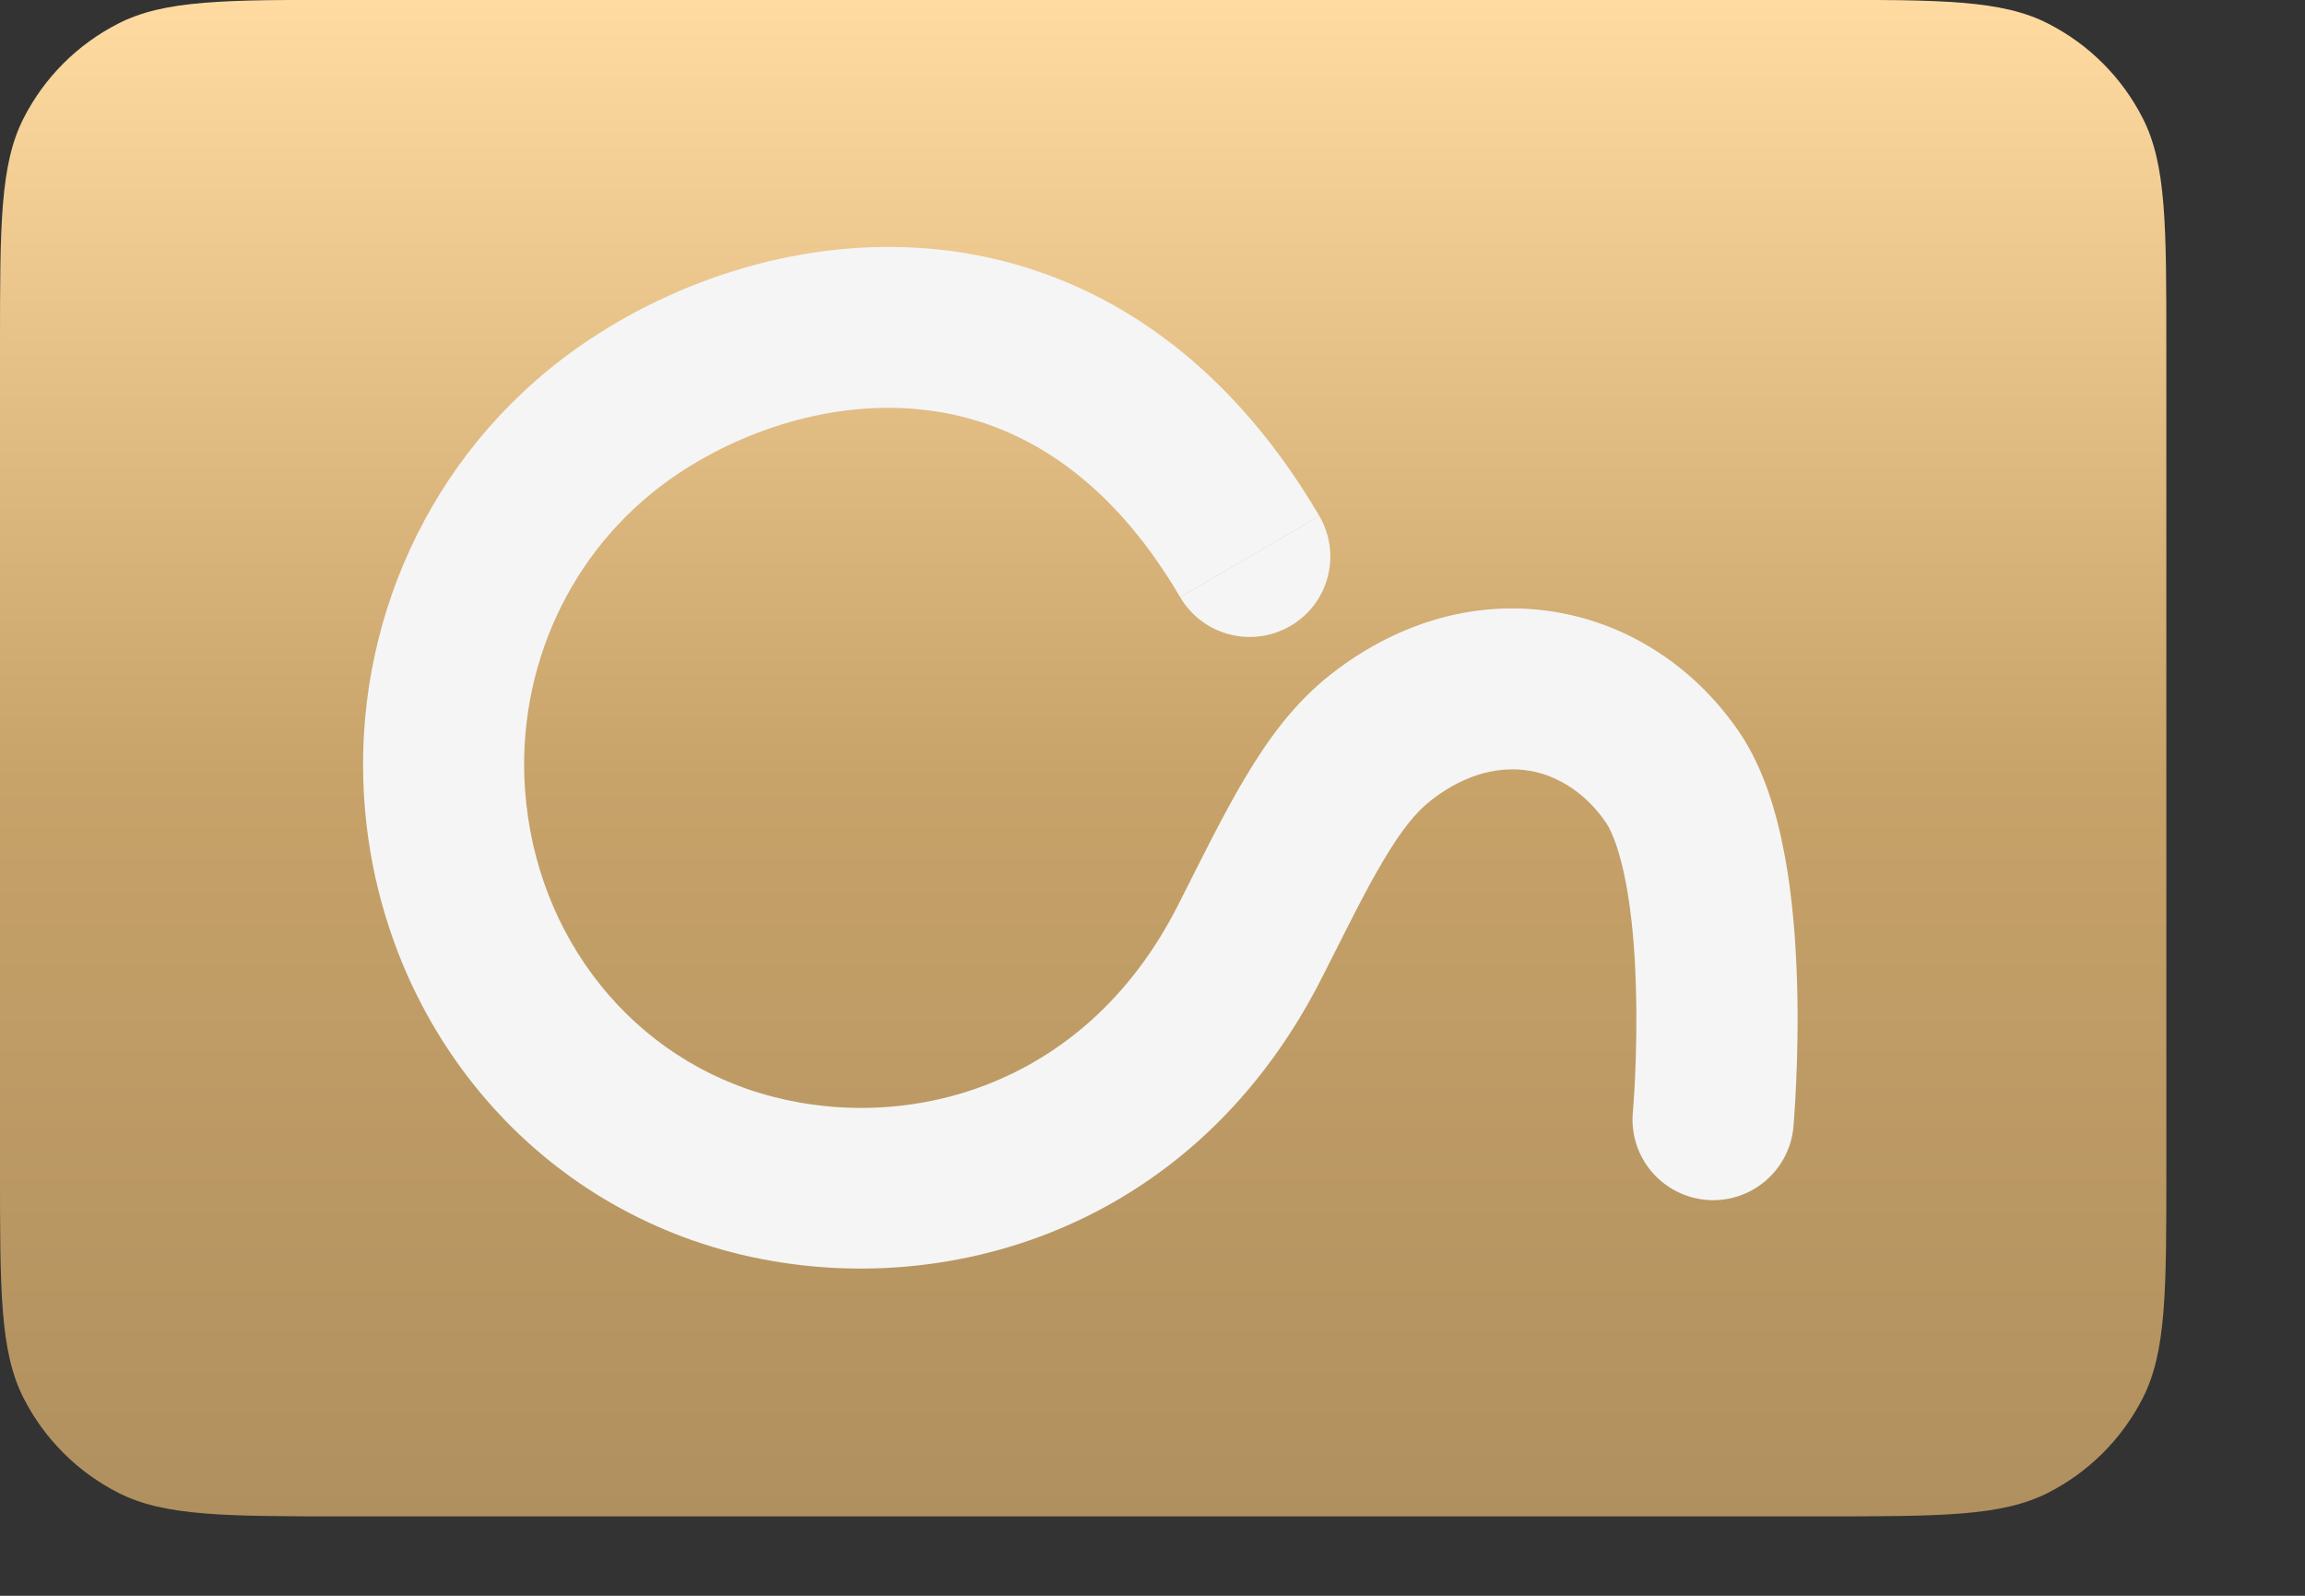
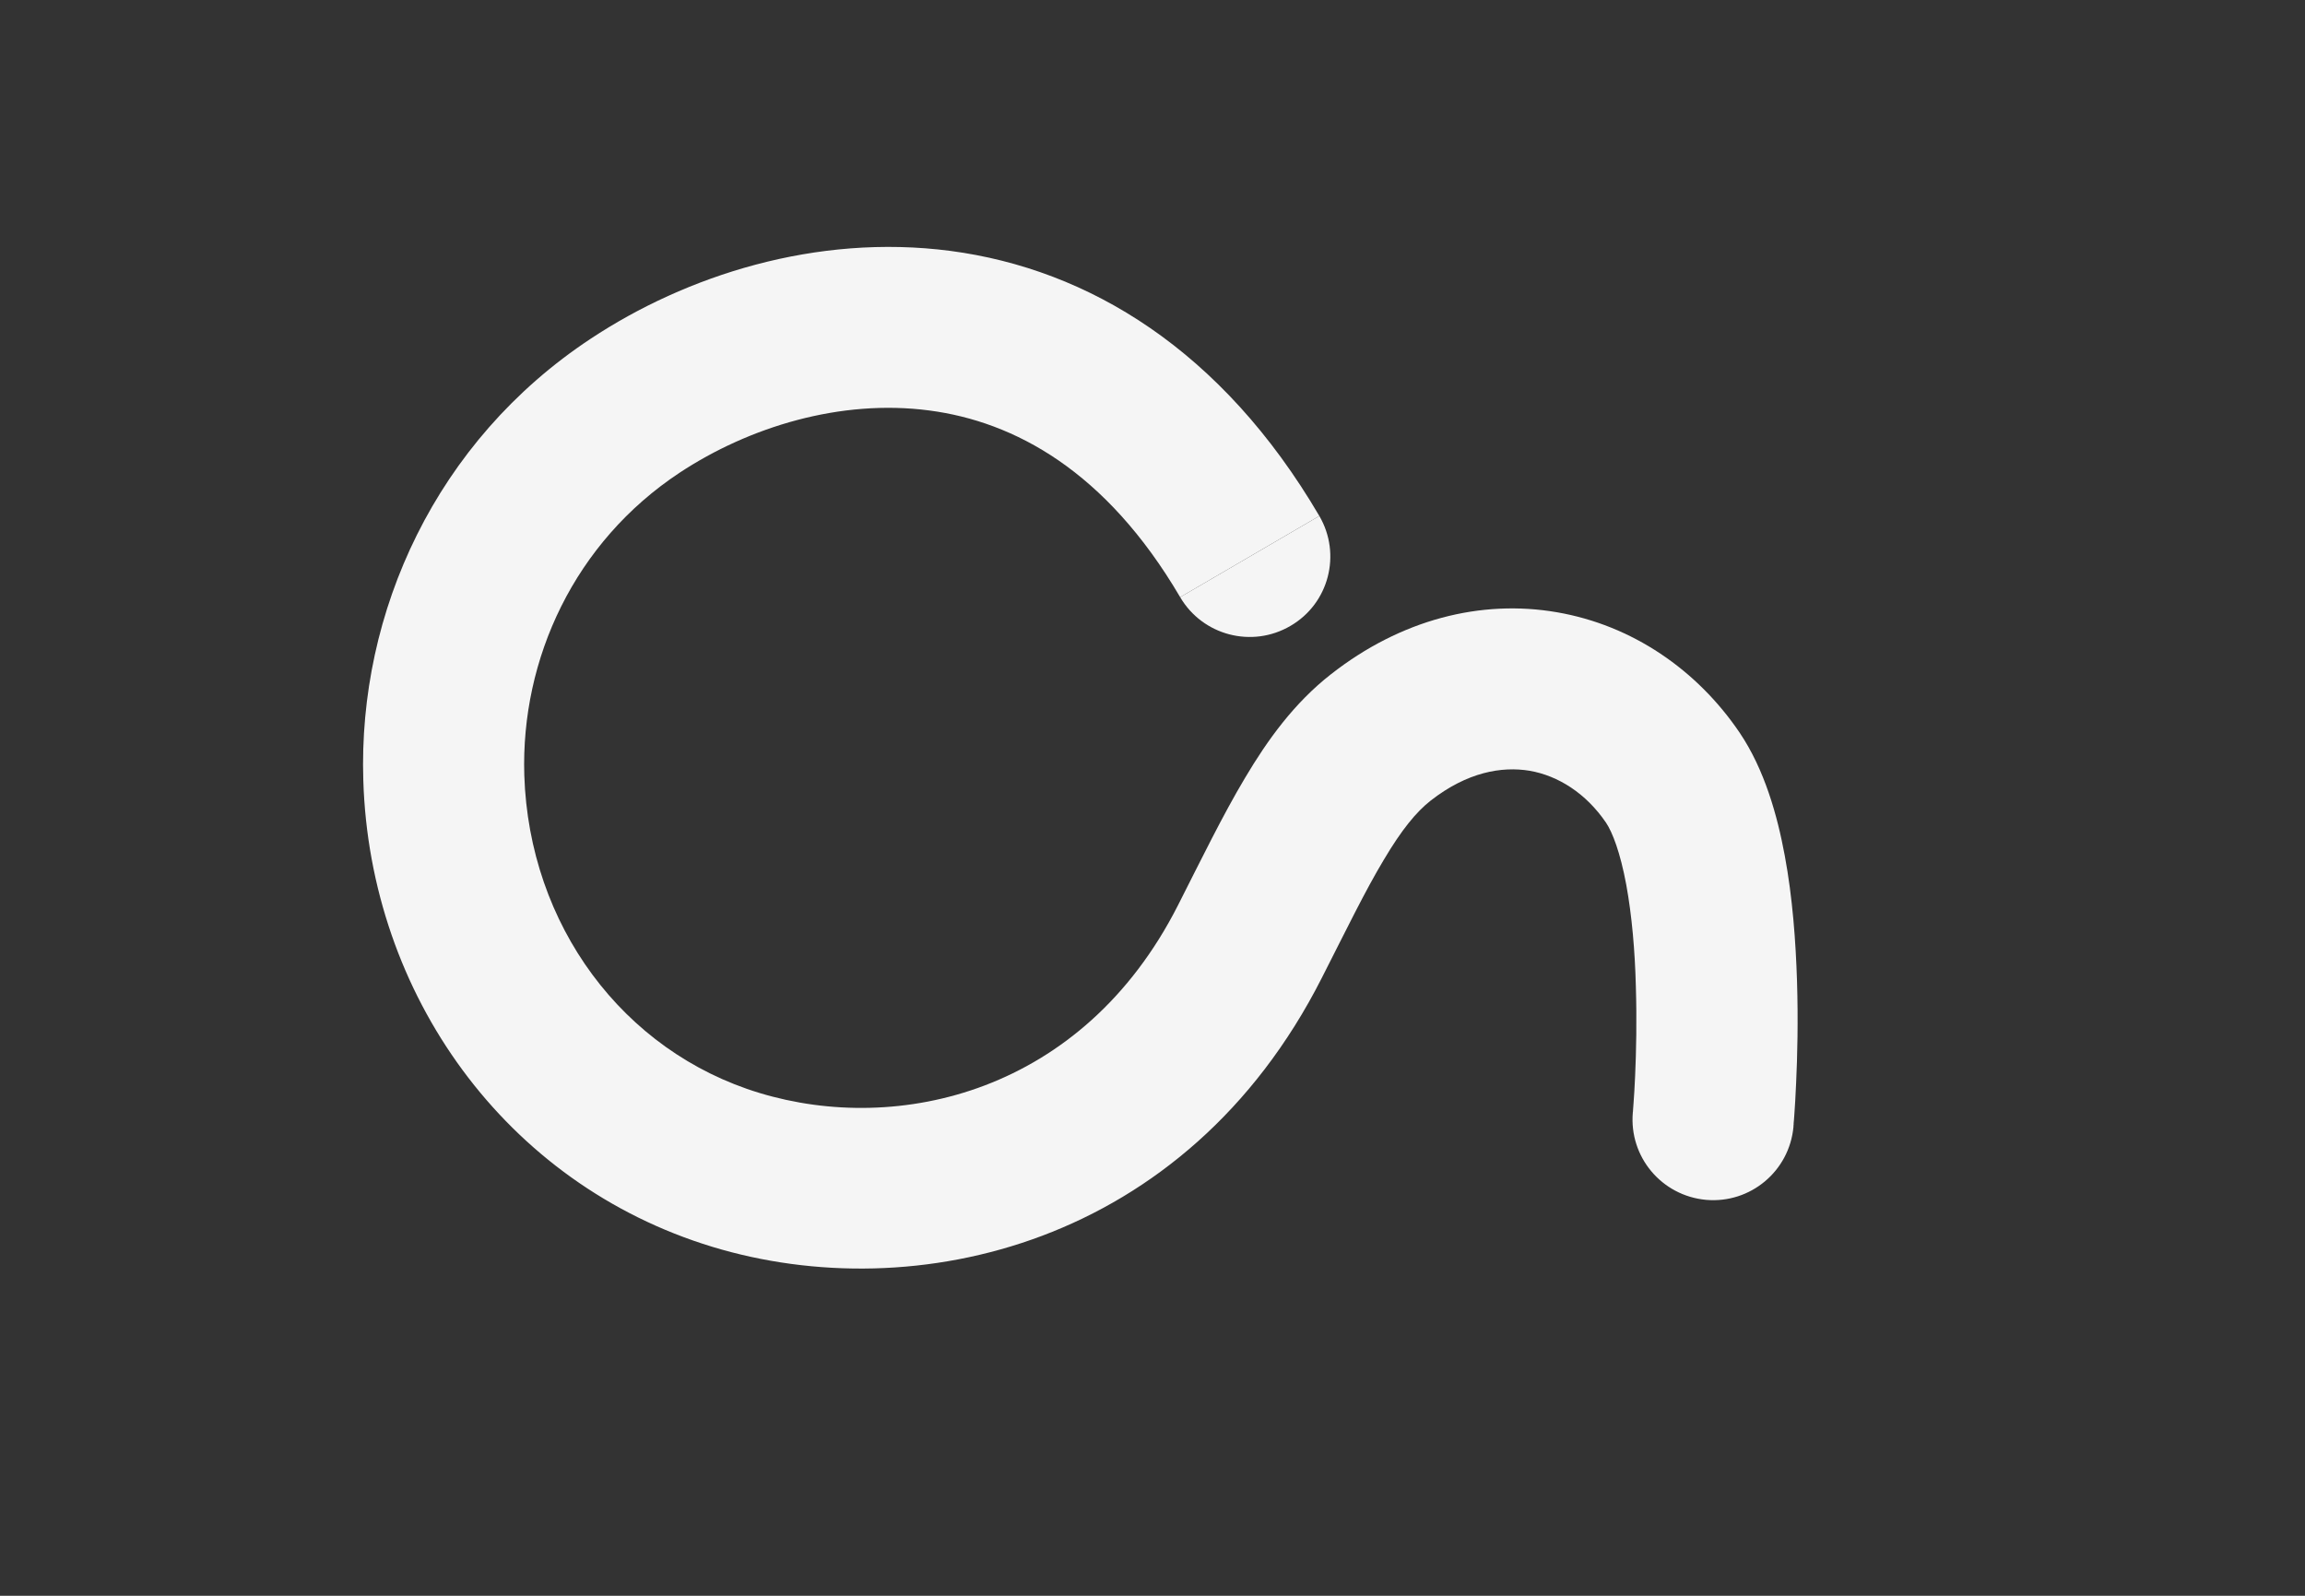
<svg xmlns="http://www.w3.org/2000/svg" fill="none" height="100%" overflow="visible" preserveAspectRatio="none" style="display: block;" viewBox="0 0 13 9" width="100%">
  <rect x="0" y="0" width="13" height="9" fill="#333333" stroke="none" />
  <g id="Group 7">
    <g id="Frame 1000006066">
-       <path d="M10.263 8.552C10.948 8.552 11.29 8.552 11.551 8.419C11.781 8.302 11.968 8.115 12.085 7.885C12.218 7.624 12.218 7.282 12.218 6.598V1.954C12.218 1.27 12.218 0.928 12.085 0.667C11.968 0.437 11.781 0.25 11.551 0.133C11.29 -0.001 10.948 -0.001 10.263 -0.001L1.955 -0.001C1.27 -0.001 0.928 -0.001 0.667 0.133C0.437 0.25 0.25 0.437 0.133 0.667C-0 0.928 -0 1.27 -0 1.954L-0 6.598C-0 7.282 -0 7.624 0.133 7.885C0.25 8.115 0.437 8.302 0.667 8.419C0.928 8.552 1.27 8.552 1.955 8.552L10.263 8.552Z" fill="url(#paint0_linear_0_51831)" id="Icon" />
      <g id="Vector">
        <path d="M3.332 1.91C3.867 1.556 4.6 1.316 5.36 1.415C6.14 1.518 6.892 1.974 7.441 2.91L6.656 3.368C6.237 2.654 5.72 2.378 5.241 2.315C4.74 2.249 4.224 2.408 3.833 2.666C3.24 3.058 2.937 3.716 2.957 4.372C2.984 5.216 3.512 5.93 4.283 6.164C5.066 6.402 6.106 6.164 6.643 5.107C6.774 4.849 6.897 4.596 7.022 4.387C7.149 4.173 7.299 3.965 7.506 3.803C7.9 3.494 8.352 3.379 8.781 3.453C9.205 3.526 9.571 3.777 9.812 4.133C9.952 4.341 10.024 4.599 10.066 4.826C10.11 5.062 10.128 5.312 10.135 5.533C10.142 5.756 10.137 5.959 10.13 6.107C10.127 6.181 10.123 6.242 10.12 6.285C10.119 6.306 10.117 6.323 10.116 6.335C10.116 6.341 10.116 6.346 10.115 6.349C10.115 6.351 10.115 6.352 10.115 6.353C10.115 6.354 10.115 6.354 10.115 6.354C10.115 6.354 10.115 6.355 10.115 6.355C10.115 6.355 10.115 6.355 10.115 6.355L9.662 6.315L10.115 6.355C10.092 6.605 9.872 6.789 9.622 6.767C9.371 6.744 9.187 6.524 9.209 6.274C9.209 6.274 9.209 6.273 9.209 6.272C9.21 6.27 9.21 6.267 9.21 6.263C9.211 6.254 9.212 6.24 9.213 6.222C9.216 6.186 9.219 6.132 9.222 6.067C9.228 5.934 9.232 5.754 9.226 5.56C9.221 5.365 9.204 5.165 9.172 4.99C9.138 4.807 9.094 4.694 9.058 4.64C8.945 4.474 8.788 4.375 8.627 4.347C8.47 4.321 8.275 4.354 8.068 4.516C7.988 4.579 7.906 4.678 7.804 4.85C7.699 5.025 7.597 5.236 7.454 5.517C6.689 7.024 5.16 7.379 4.018 7.032C2.849 6.677 2.086 5.606 2.049 4.401C2.019 3.453 2.458 2.487 3.332 1.91Z" fill="#F5F5F5" />
        <path d="M7.441 2.91C7.567 3.126 7.495 3.404 7.278 3.53C7.061 3.657 6.783 3.584 6.656 3.368L7.441 2.91Z" fill="#F5F5F5" />
        <path d="M6.353 2.347H6.874V2.802H6.353V2.347Z" fill="#F5F5F5" />
      </g>
    </g>
  </g>
  <defs>
    <linearGradient gradientUnits="userSpaceOnUse" id="paint0_linear_0_51831" x1="6.109" x2="6.109" y1="-0.001" y2="8.552">
      <stop stop-color="#FFDBA2" />
      <stop offset="0.514" stop-color="#C7A269" />
      <stop offset="1" stop-color="#B0905F" />
    </linearGradient>
  </defs>
</svg>